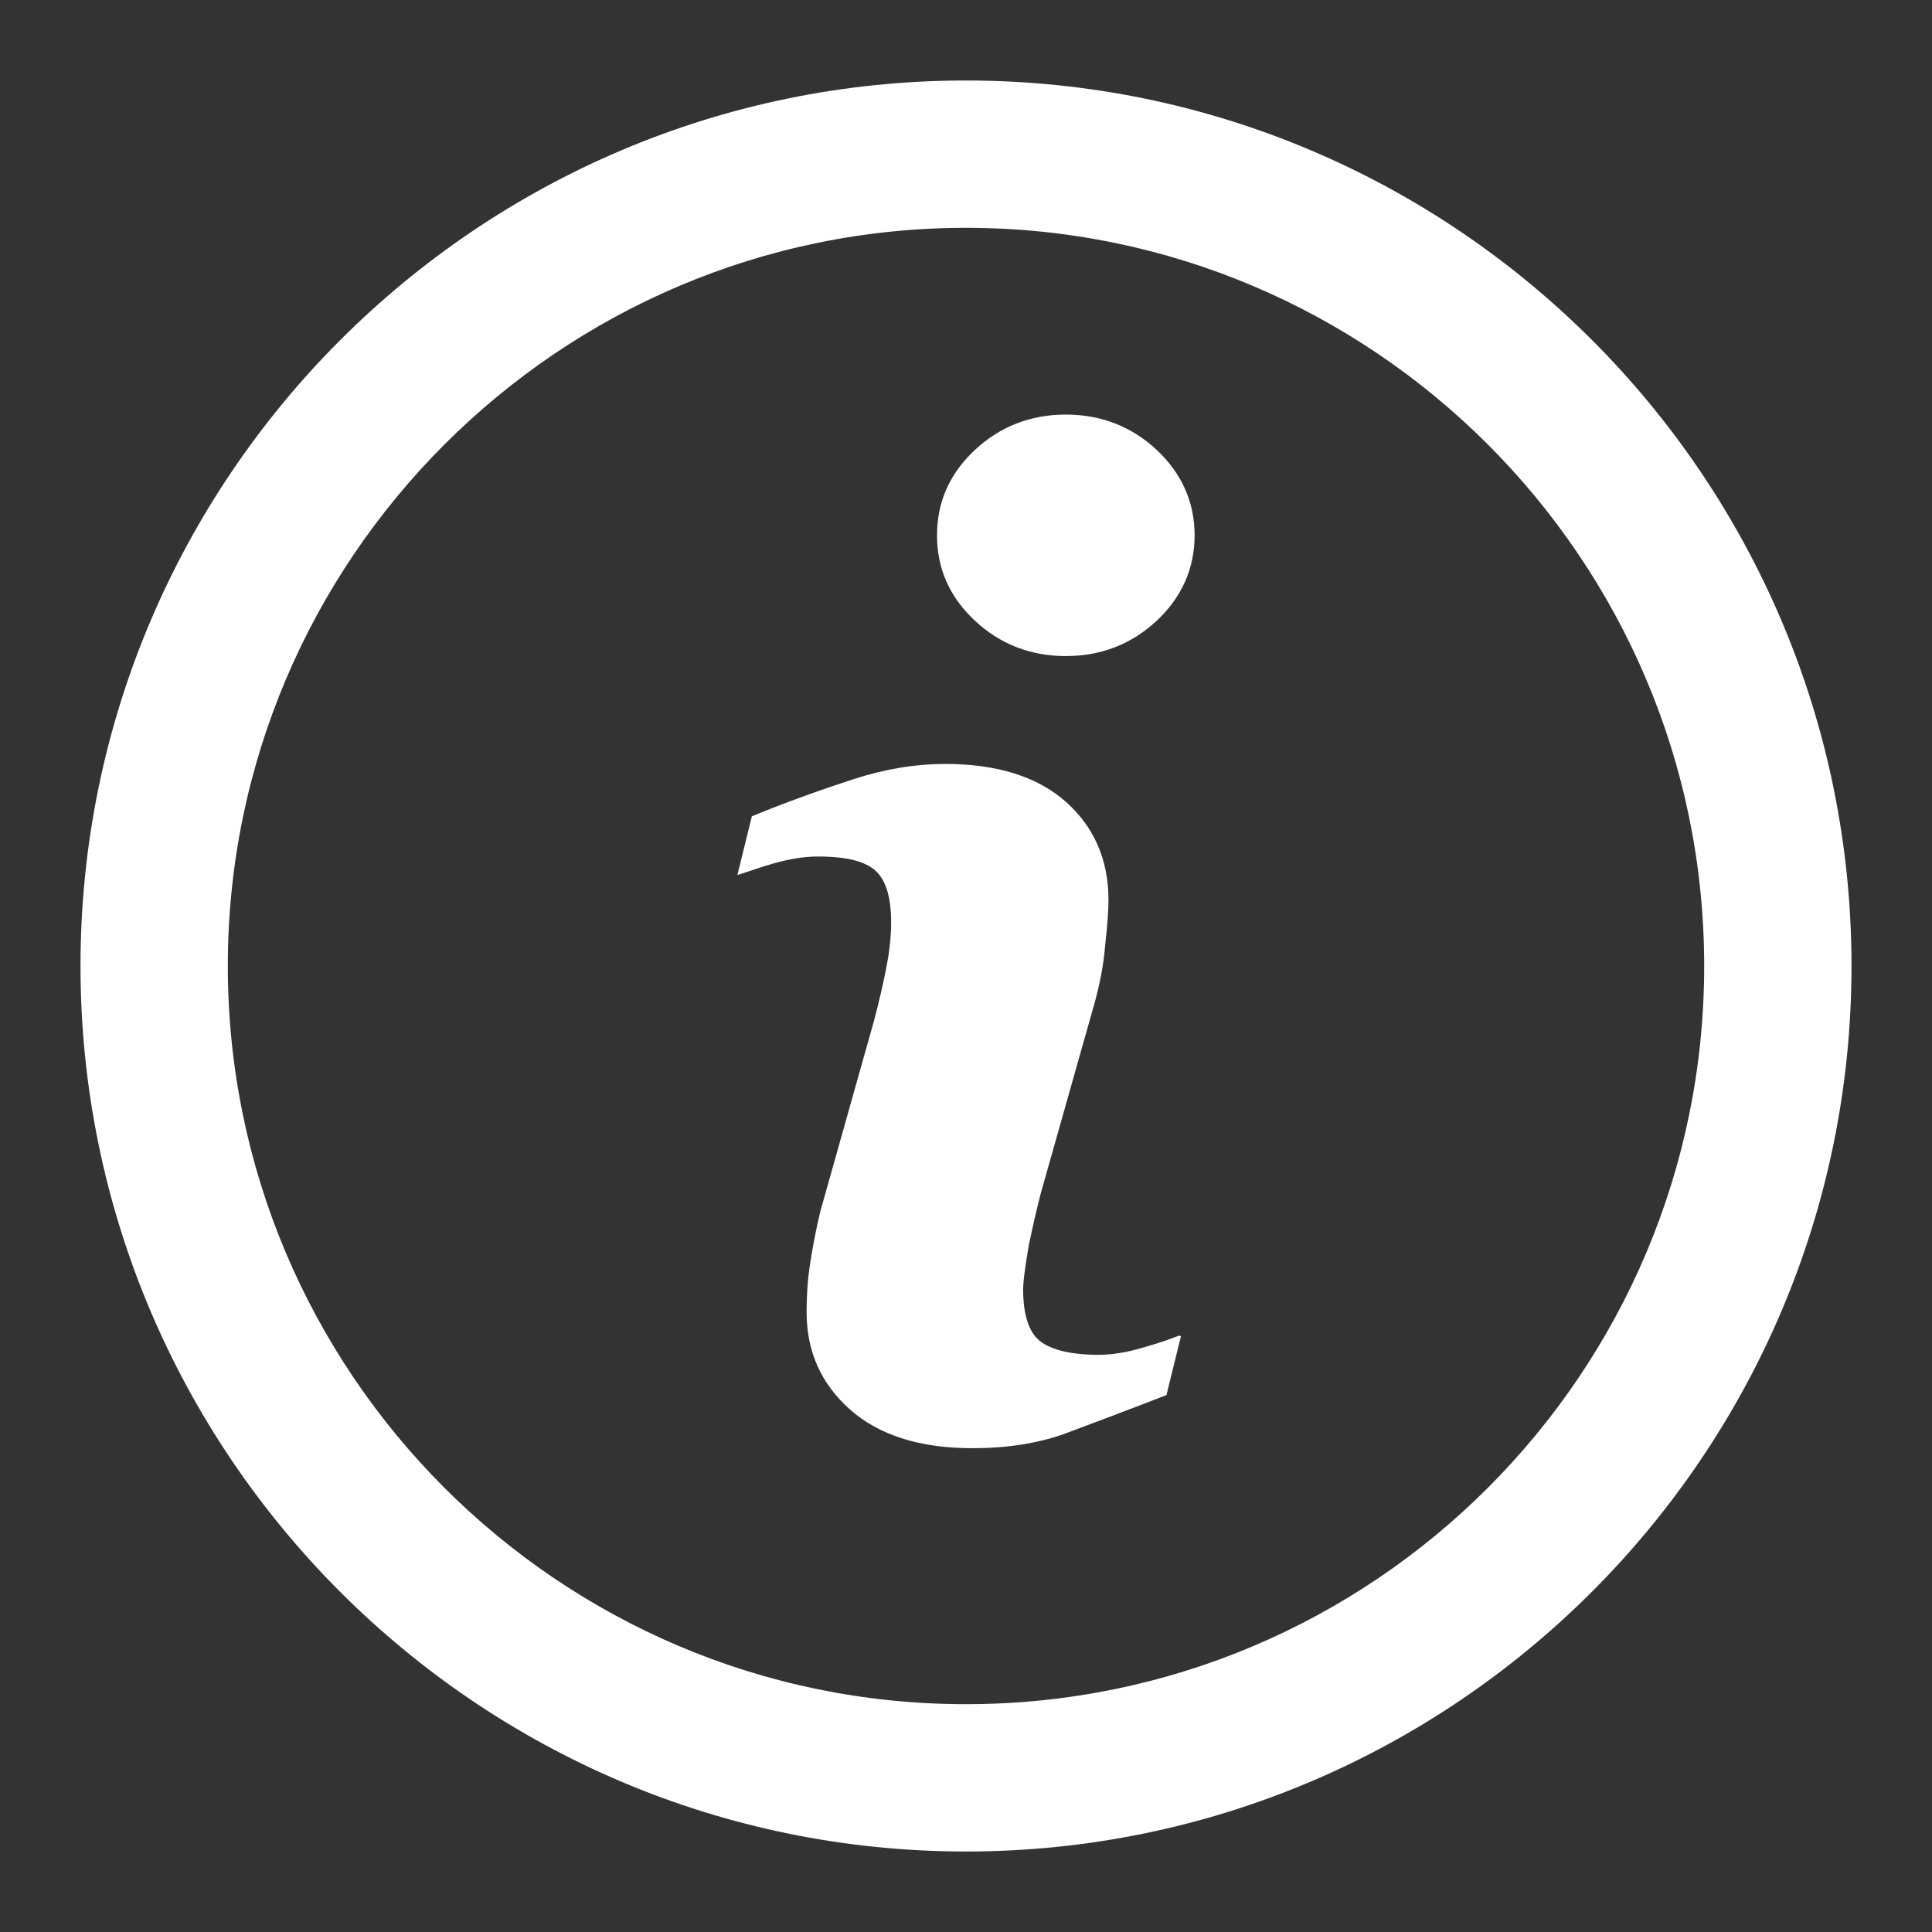
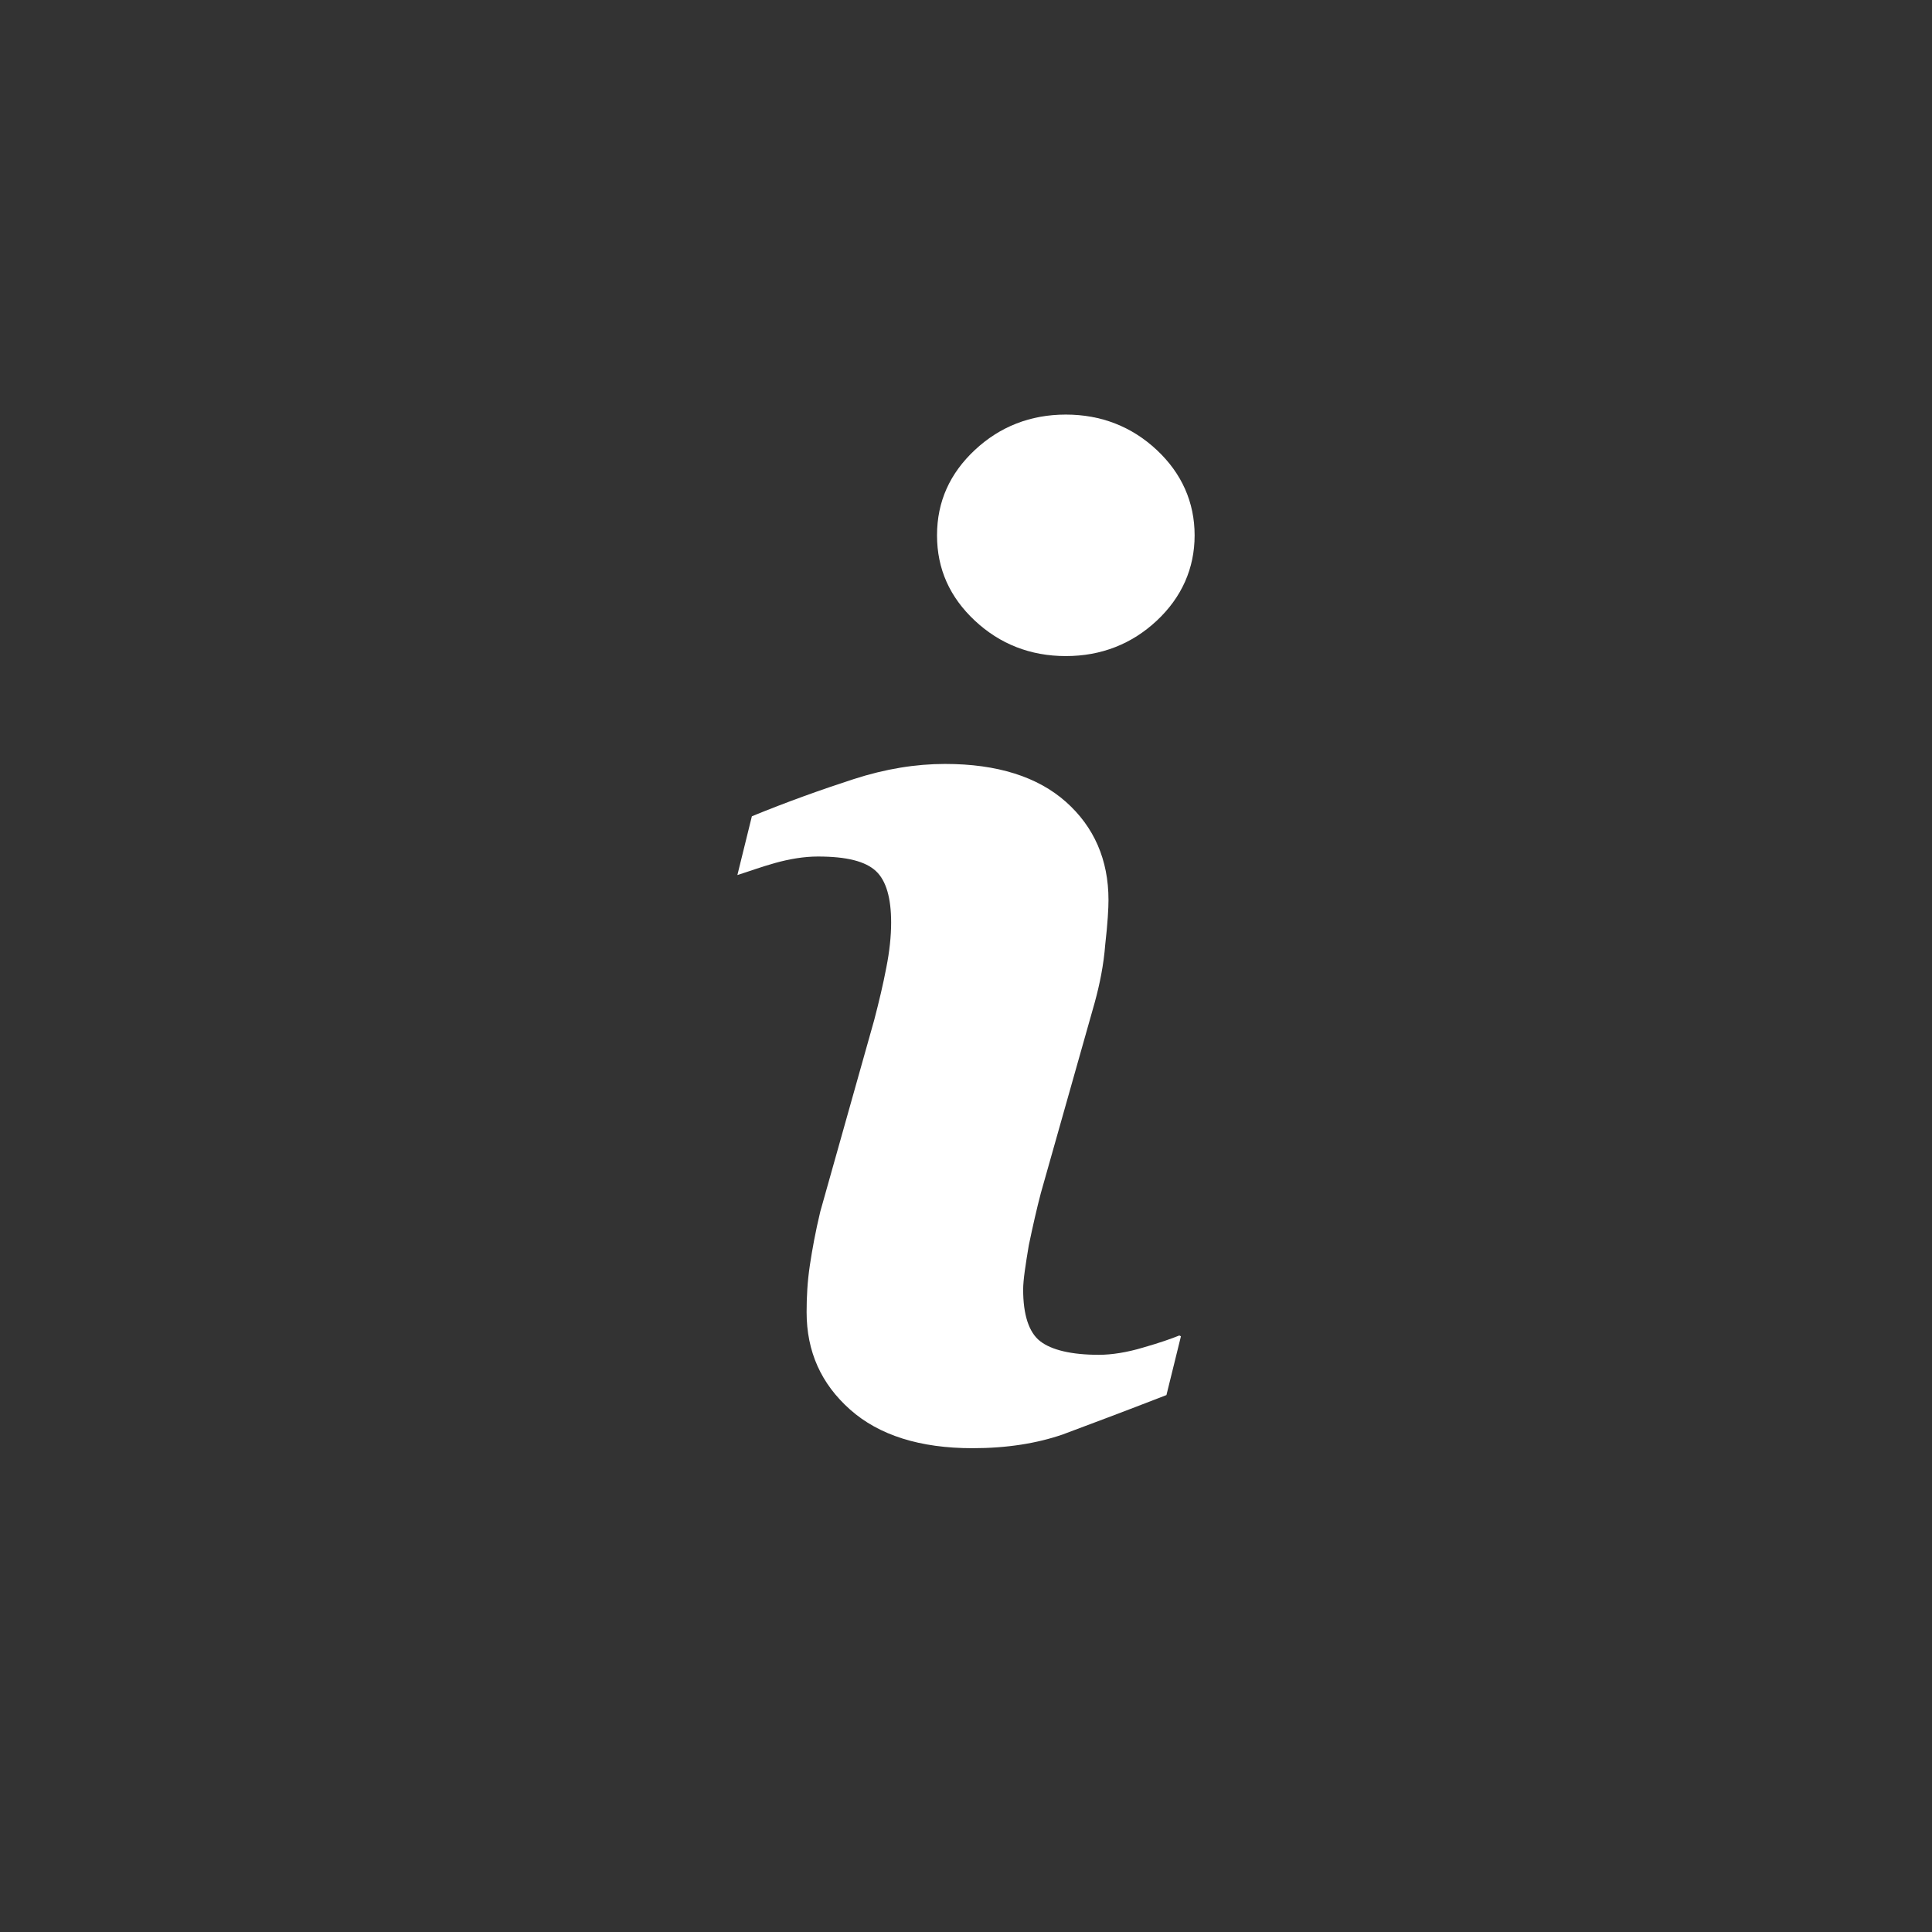
<svg xmlns="http://www.w3.org/2000/svg" id="uuid-2fb4b2e5-ac22-4236-ba3e-a9815189a2d8" data-name="Laag 1" width="24" height="24" viewBox="0 0 24 24">
  <rect x="0" y="0" width="24" height="24" fill="#333333" stroke="none" />
-   <path d="m12,23c-6.07,0-11-4.94-11-11S5.93,1,12,1s11,4.93,11,11-4.94,11-11,11Zm0-20.17C6.95,2.83,2.83,6.95,2.83,12s4.11,9.17,9.17,9.17,9.17-4.11,9.17-9.17S17.05,2.83,12,2.83Z" style="fill: #fff;" />
  <path d="m14.67,16.6l-.18.73c-.54.21-.97.37-1.29.49-.32.11-.69.17-1.12.17-.65,0-1.16-.16-1.52-.48-.36-.32-.54-.72-.54-1.21,0-.19.01-.38.04-.58.03-.2.07-.42.13-.67l.67-2.38c.06-.23.11-.44.15-.65.04-.2.06-.39.06-.56,0-.3-.06-.52-.19-.64-.13-.12-.36-.18-.72-.18-.17,0-.35.03-.53.08-.18.05-.34.11-.47.15l.18-.73c.44-.18.86-.33,1.26-.46.4-.13.78-.19,1.14-.19.65,0,1.15.16,1.5.47.35.31.53.72.53,1.22,0,.1-.01.29-.04.55-.02.26-.07.5-.13.72l-.67,2.37c-.05.19-.1.41-.15.65-.04.24-.07.43-.07.55,0,.31.07.53.21.64.14.11.39.17.73.17.16,0,.35-.03.55-.09.21-.06.35-.11.45-.15Zm.17-9.95c0,.41-.16.77-.47,1.06-.31.29-.69.44-1.13.44s-.82-.15-1.13-.44c-.31-.29-.47-.64-.47-1.06s.16-.77.47-1.06c.31-.29.69-.44,1.13-.44s.82.15,1.13.44c.31.29.47.65.47,1.06Z" style="fill: #fff;" />
</svg>